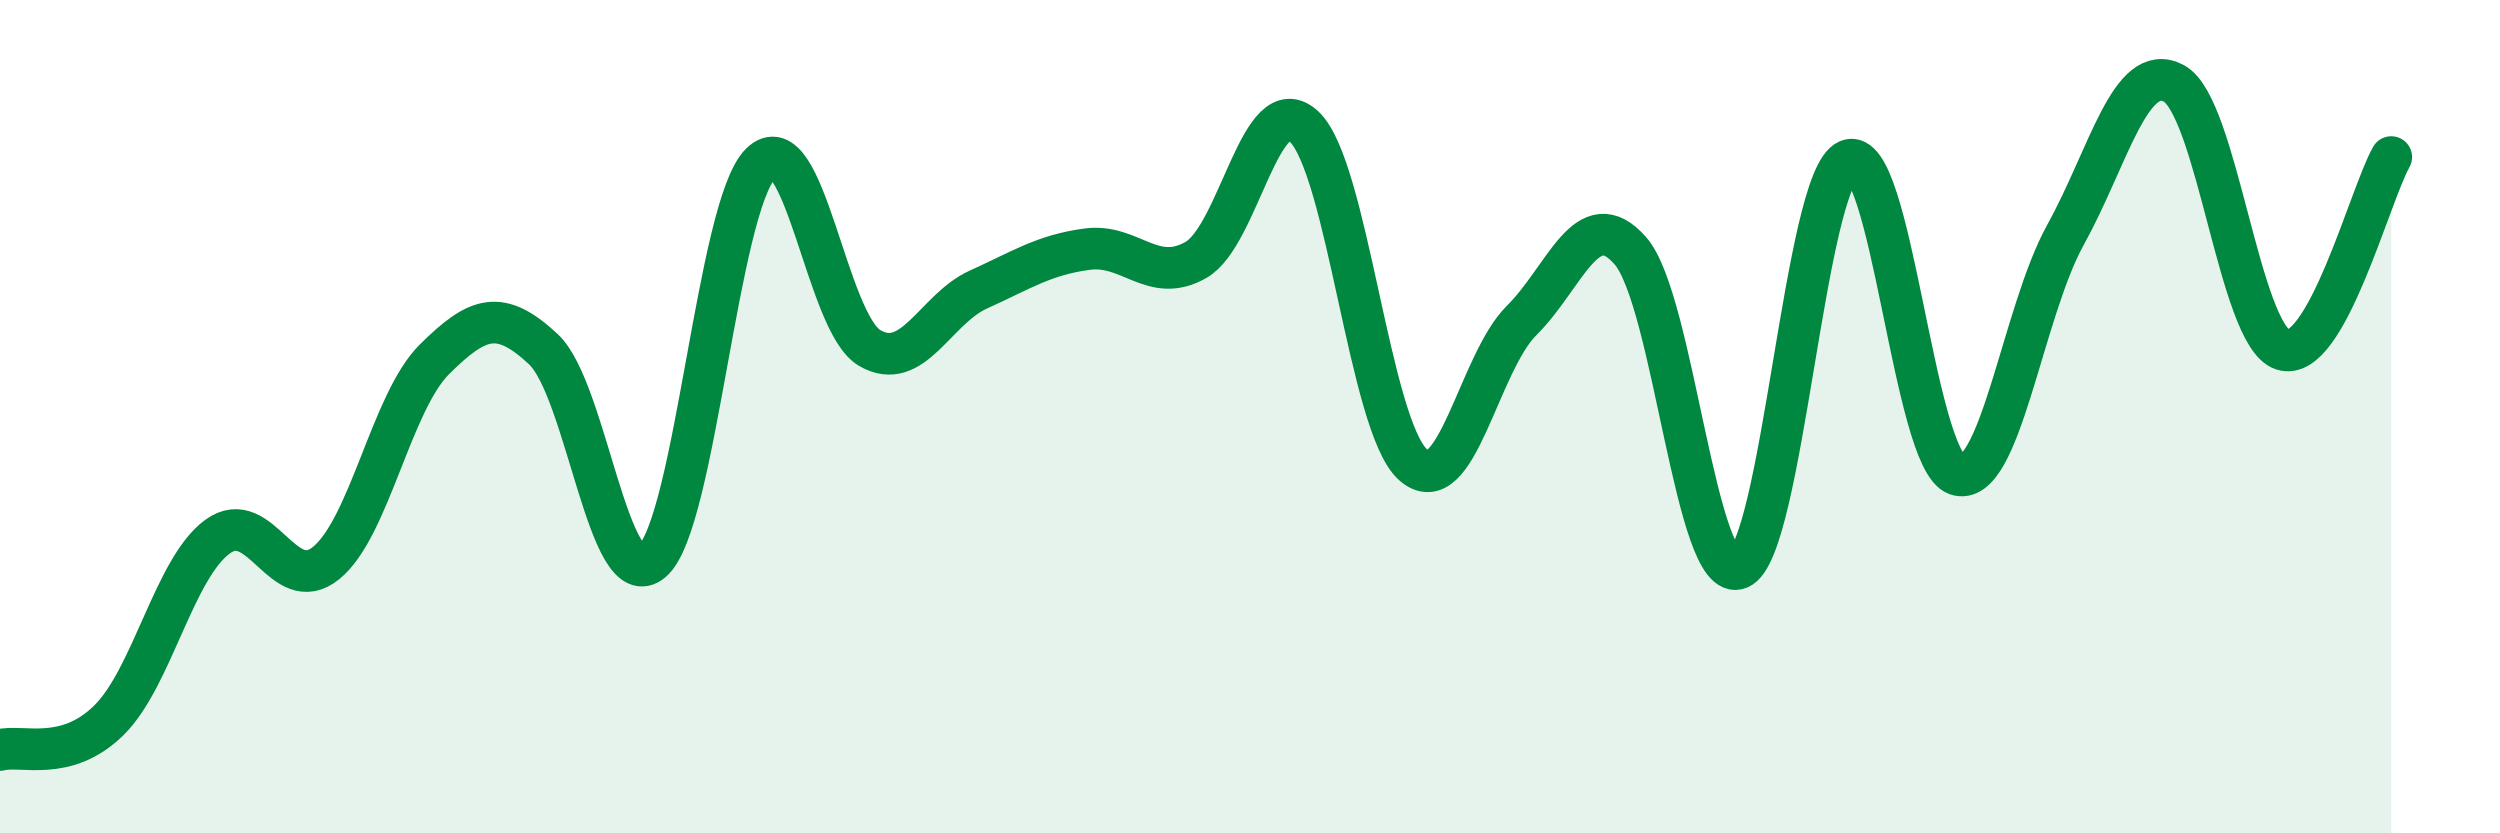
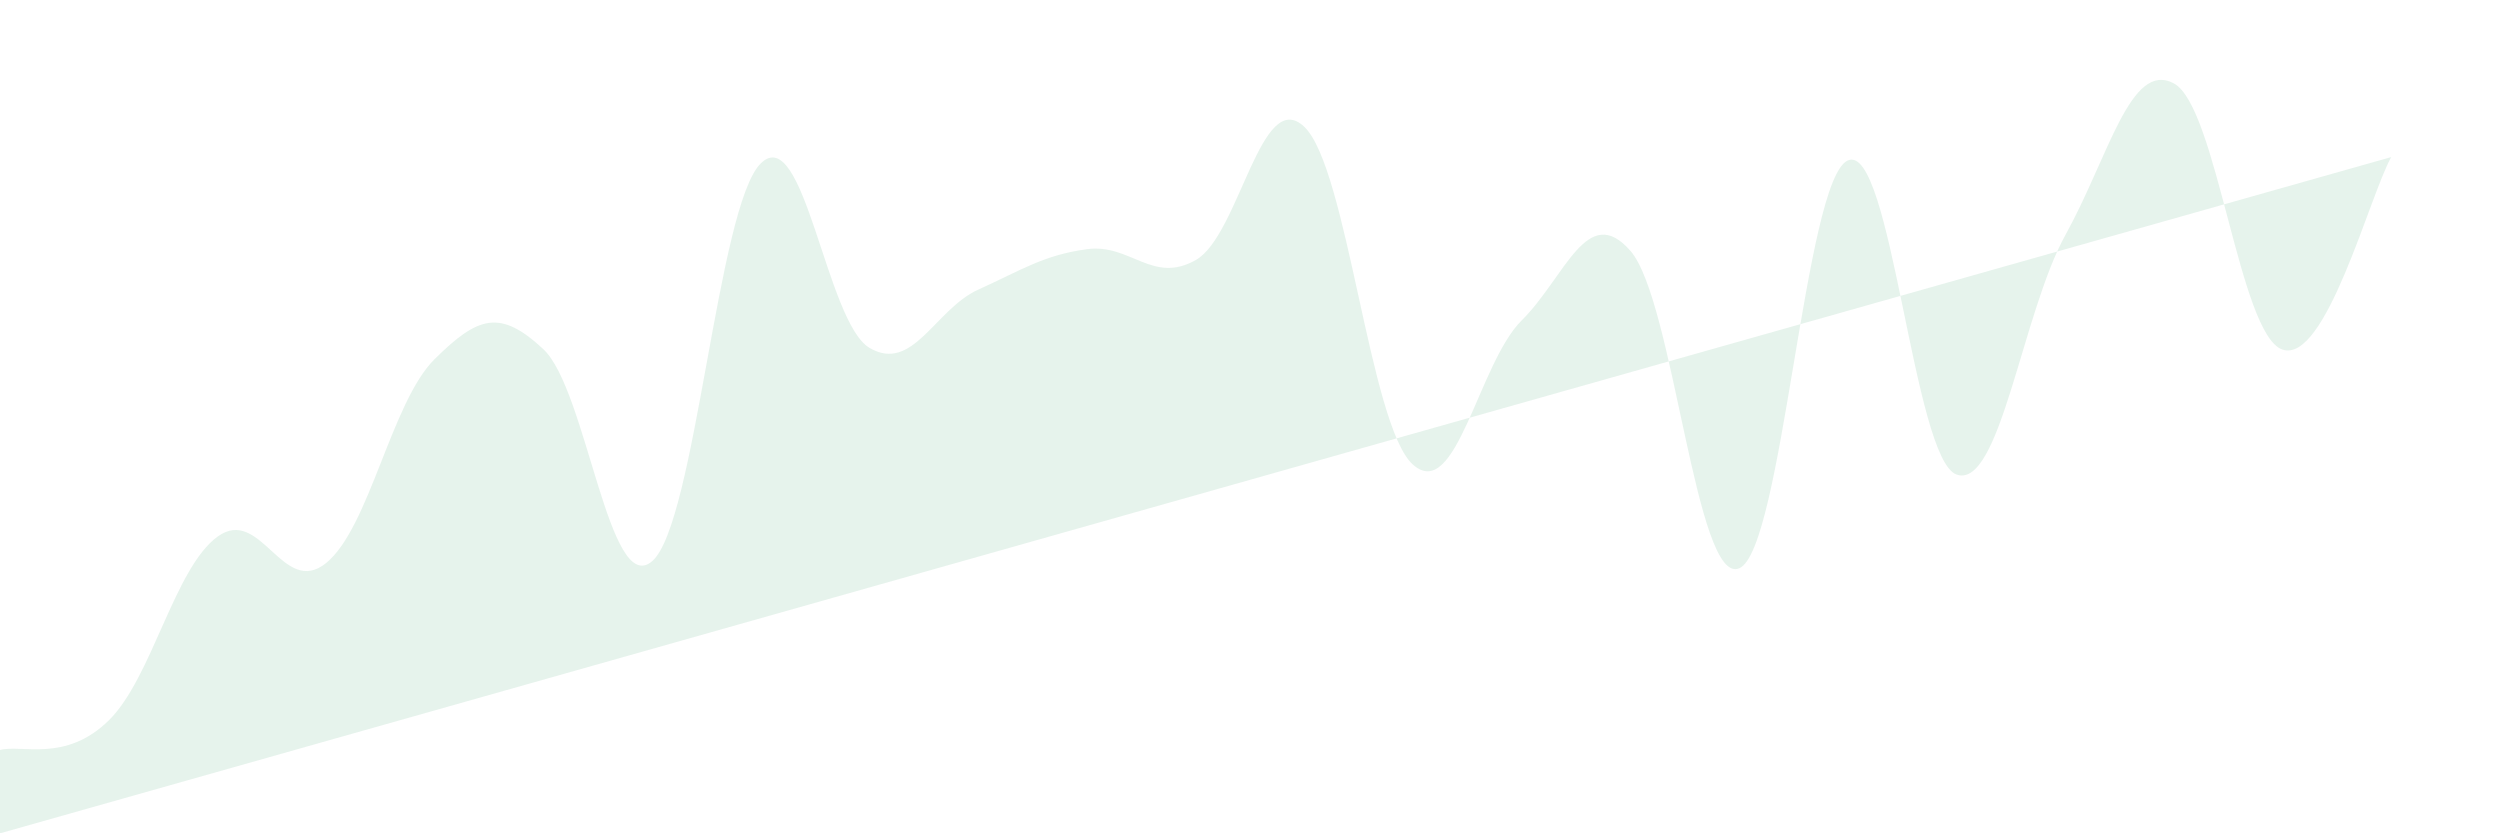
<svg xmlns="http://www.w3.org/2000/svg" width="60" height="20" viewBox="0 0 60 20">
-   <path d="M 0,18 C 0.52,17.86 1.57,18.31 2.61,17.29 C 3.65,16.27 4.18,13.64 5.22,12.88 C 6.26,12.12 6.79,14.36 7.83,13.51 C 8.87,12.66 9.39,9.65 10.43,8.62 C 11.47,7.59 12,7.41 13.04,8.38 C 14.08,9.35 14.61,14.36 15.65,13.47 C 16.69,12.58 17.22,4.94 18.26,3.92 C 19.3,2.9 19.83,7.74 20.87,8.35 C 21.91,8.96 22.44,7.42 23.48,6.95 C 24.52,6.48 25.05,6.12 26.09,5.98 C 27.13,5.84 27.66,6.83 28.7,6.24 C 29.74,5.65 30.26,2.06 31.3,3.04 C 32.34,4.02 32.87,10.22 33.91,11.15 C 34.95,12.08 35.48,8.72 36.52,7.69 C 37.56,6.66 38.09,4.83 39.13,6.02 C 40.17,7.21 40.7,14.07 41.74,13.64 C 42.78,13.21 43.31,4.3 44.35,3.85 C 45.39,3.4 45.92,11.03 46.96,11.39 C 48,11.75 48.53,7.52 49.57,5.64 C 50.61,3.76 51.13,1.45 52.17,2 C 53.21,2.55 53.74,8.04 54.78,8.39 C 55.82,8.74 56.87,4.69 57.39,3.77L57.39 20L0 20Z" fill="#008740" opacity="0.1" stroke-linecap="round" stroke-linejoin="round" />
-   <path d="M 0,18 C 0.52,17.86 1.57,18.31 2.61,17.29 C 3.65,16.27 4.18,13.64 5.22,12.88 C 6.26,12.12 6.79,14.36 7.83,13.51 C 8.87,12.66 9.39,9.65 10.43,8.62 C 11.47,7.59 12,7.41 13.04,8.38 C 14.08,9.35 14.61,14.36 15.65,13.47 C 16.69,12.58 17.22,4.94 18.26,3.92 C 19.3,2.9 19.83,7.74 20.87,8.35 C 21.91,8.96 22.44,7.42 23.48,6.95 C 24.52,6.48 25.05,6.12 26.09,5.98 C 27.13,5.84 27.66,6.83 28.7,6.24 C 29.74,5.65 30.26,2.06 31.3,3.04 C 32.34,4.02 32.87,10.22 33.91,11.15 C 34.95,12.08 35.48,8.72 36.52,7.69 C 37.56,6.66 38.09,4.83 39.13,6.02 C 40.17,7.21 40.7,14.07 41.74,13.64 C 42.78,13.21 43.31,4.3 44.35,3.85 C 45.39,3.4 45.92,11.03 46.96,11.39 C 48,11.75 48.53,7.52 49.57,5.64 C 50.61,3.76 51.13,1.45 52.17,2 C 53.21,2.55 53.74,8.04 54.78,8.39 C 55.82,8.74 56.87,4.69 57.39,3.77" stroke="#008740" stroke-width="1" fill="none" stroke-linecap="round" stroke-linejoin="round" />
+   <path d="M 0,18 C 0.52,17.86 1.57,18.31 2.61,17.29 C 3.65,16.27 4.18,13.64 5.22,12.88 C 6.26,12.12 6.79,14.36 7.83,13.51 C 8.87,12.66 9.39,9.65 10.43,8.62 C 11.47,7.59 12,7.41 13.04,8.38 C 14.08,9.35 14.61,14.36 15.65,13.47 C 16.69,12.58 17.22,4.94 18.26,3.92 C 19.3,2.9 19.83,7.74 20.87,8.35 C 21.91,8.96 22.44,7.42 23.48,6.95 C 24.52,6.48 25.05,6.12 26.09,5.98 C 27.13,5.84 27.66,6.83 28.7,6.24 C 29.74,5.65 30.26,2.06 31.3,3.04 C 32.34,4.02 32.87,10.22 33.91,11.15 C 34.95,12.08 35.48,8.72 36.52,7.69 C 37.56,6.66 38.09,4.83 39.13,6.02 C 40.17,7.21 40.7,14.07 41.74,13.64 C 42.78,13.21 43.31,4.3 44.35,3.85 C 45.39,3.4 45.92,11.03 46.96,11.39 C 48,11.75 48.53,7.52 49.57,5.64 C 50.61,3.76 51.13,1.45 52.17,2 C 53.21,2.55 53.74,8.04 54.78,8.39 C 55.82,8.74 56.87,4.69 57.39,3.77L0 20Z" fill="#008740" opacity="0.1" stroke-linecap="round" stroke-linejoin="round" />
</svg>